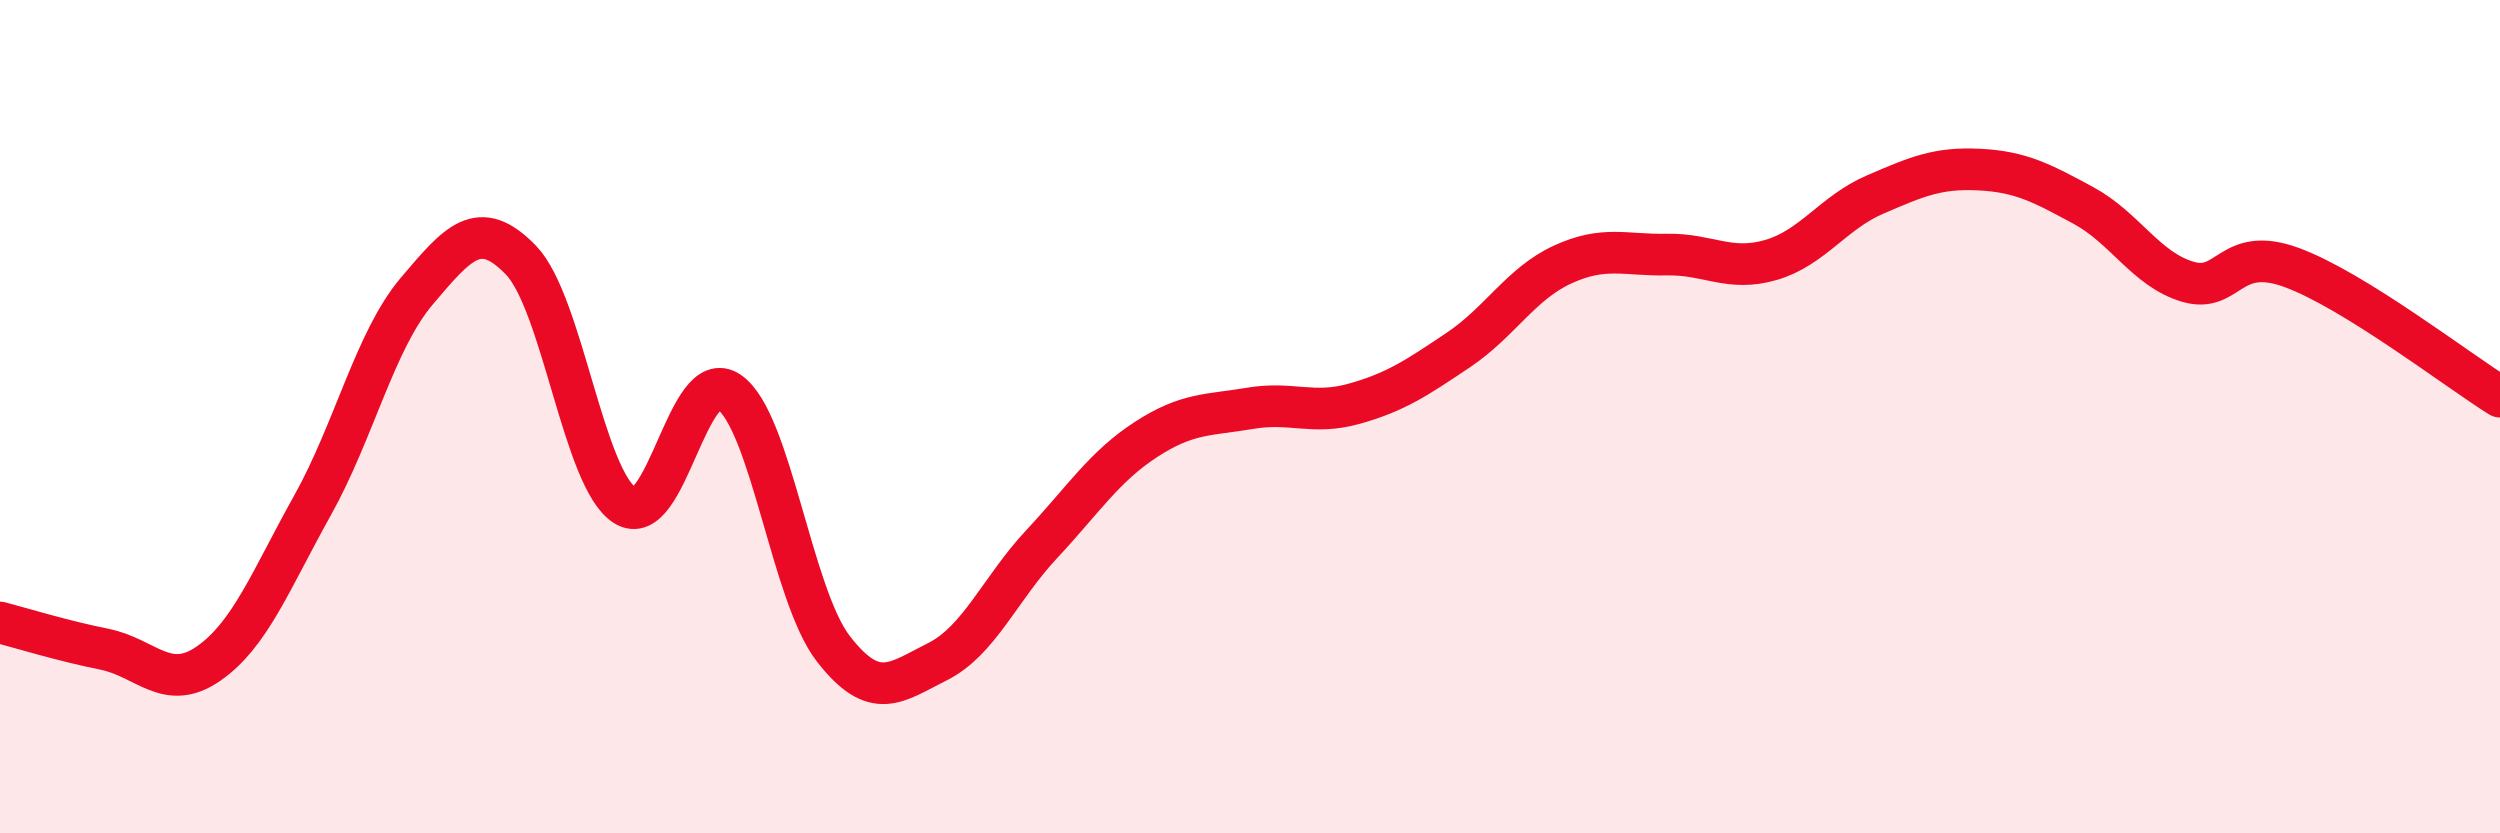
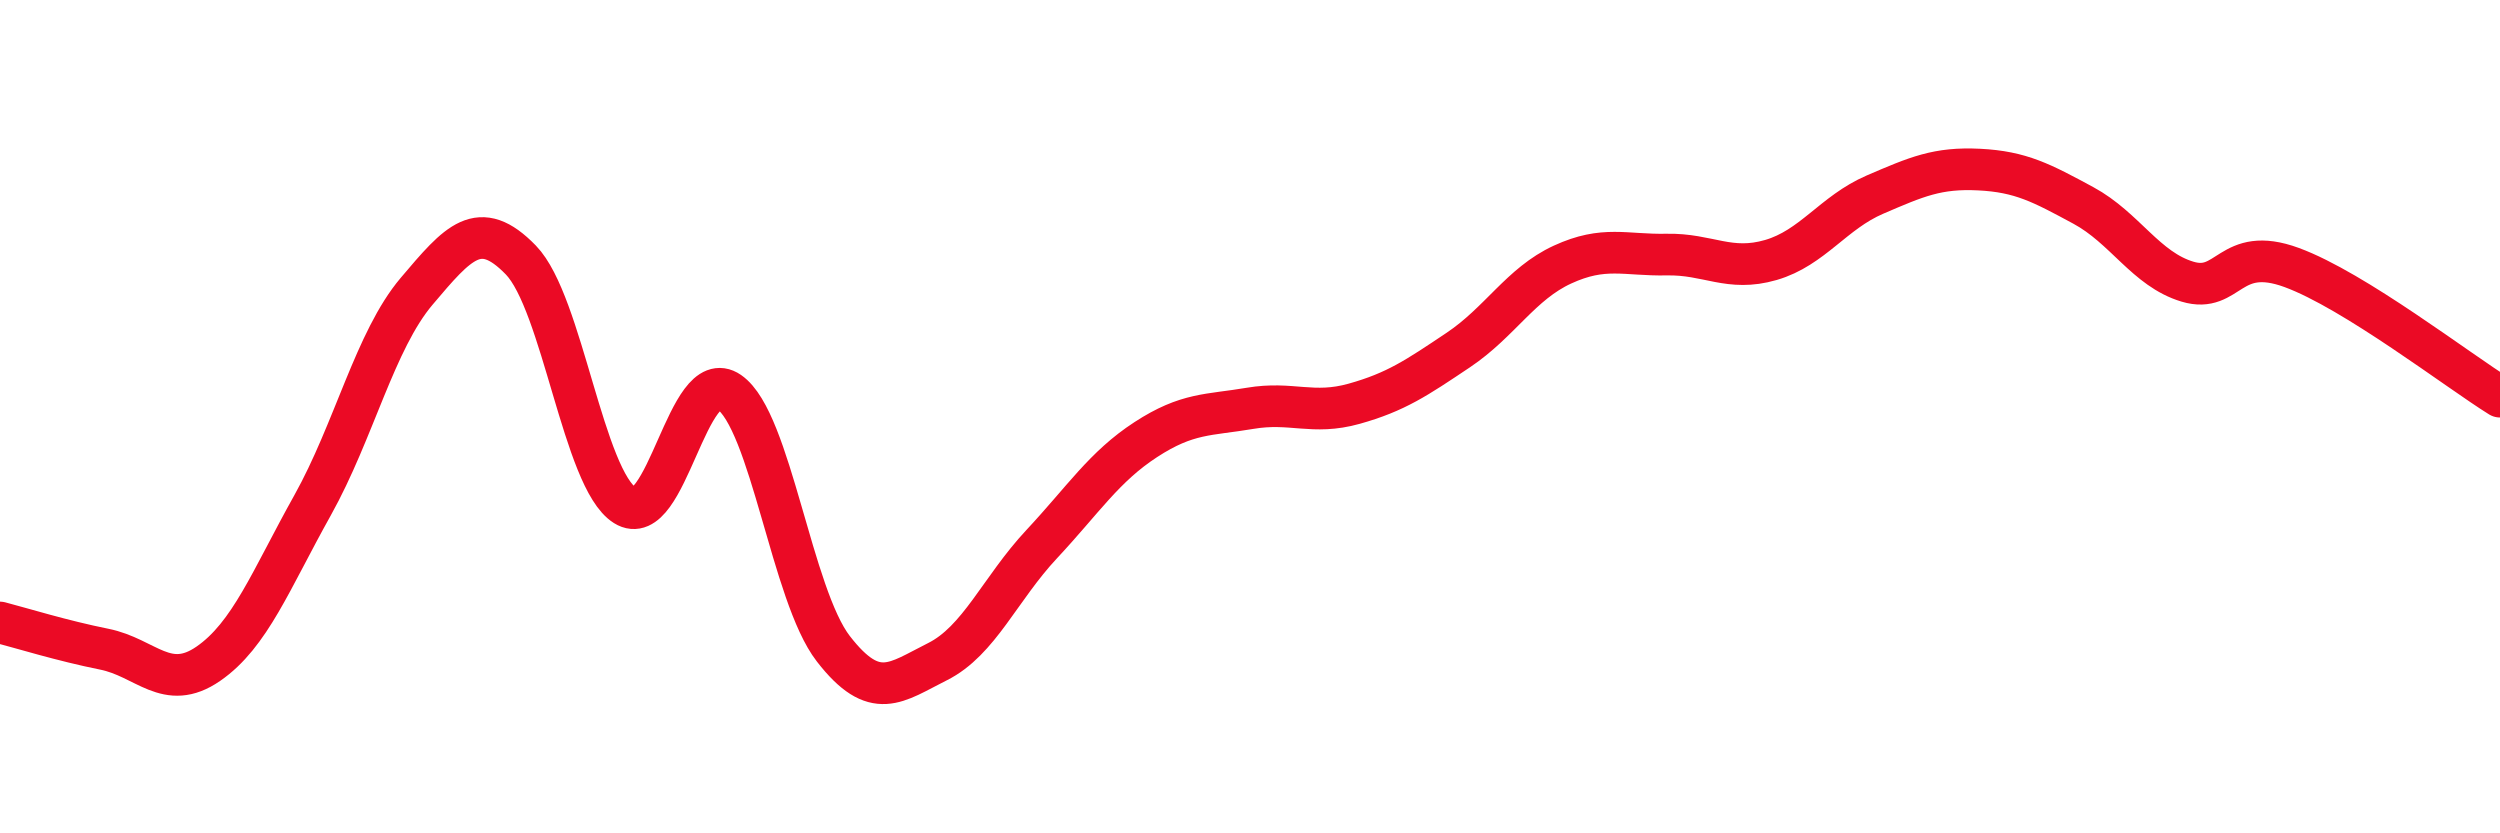
<svg xmlns="http://www.w3.org/2000/svg" width="60" height="20" viewBox="0 0 60 20">
-   <path d="M 0,14.94 C 0.5,15.07 1.5,15.38 2.5,15.58 C 3.5,15.78 4,16.62 5,15.93 C 6,15.24 6.5,13.92 7.5,12.13 C 8.5,10.34 9,8.17 10,6.99 C 11,5.81 11.5,5.21 12.5,6.24 C 13.5,7.27 14,11.5 15,12.13 C 16,12.76 16.5,8.72 17.5,9.41 C 18.5,10.1 19,14.28 20,15.57 C 21,16.86 21.5,16.38 22.5,15.88 C 23.5,15.38 24,14.13 25,13.06 C 26,11.99 26.5,11.2 27.5,10.55 C 28.5,9.9 29,9.97 30,9.8 C 31,9.63 31.5,9.97 32.5,9.69 C 33.5,9.41 34,9.07 35,8.4 C 36,7.73 36.5,6.81 37.5,6.35 C 38.5,5.89 39,6.13 40,6.11 C 41,6.09 41.5,6.53 42.5,6.24 C 43.5,5.95 44,5.1 45,4.67 C 46,4.24 46.5,4.02 47.5,4.07 C 48.5,4.12 49,4.39 50,4.93 C 51,5.47 51.5,6.46 52.5,6.76 C 53.5,7.06 53.5,5.87 55,6.42 C 56.5,6.97 59,8.9 60,9.52L60 20L0 20Z" fill="#EB0A25" opacity="0.1" stroke-linecap="round" stroke-linejoin="round" />
  <path d="M 0,14.94 C 0.5,15.07 1.5,15.38 2.5,15.58 C 3.5,15.78 4,16.62 5,15.93 C 6,15.24 6.5,13.92 7.5,12.13 C 8.5,10.34 9,8.17 10,6.99 C 11,5.81 11.5,5.21 12.5,6.24 C 13.5,7.27 14,11.5 15,12.13 C 16,12.76 16.5,8.72 17.5,9.41 C 18.5,10.1 19,14.28 20,15.57 C 21,16.86 21.5,16.38 22.5,15.88 C 23.5,15.38 24,14.13 25,13.06 C 26,11.99 26.5,11.2 27.5,10.55 C 28.5,9.9 29,9.97 30,9.8 C 31,9.63 31.5,9.97 32.5,9.69 C 33.5,9.41 34,9.07 35,8.4 C 36,7.73 36.5,6.81 37.5,6.35 C 38.5,5.89 39,6.13 40,6.11 C 41,6.09 41.5,6.53 42.5,6.24 C 43.5,5.95 44,5.1 45,4.67 C 46,4.24 46.5,4.02 47.5,4.07 C 48.5,4.12 49,4.39 50,4.93 C 51,5.47 51.5,6.46 52.5,6.76 C 53.5,7.06 53.5,5.87 55,6.42 C 56.5,6.97 59,8.9 60,9.52" stroke="#EB0A25" stroke-width="1" fill="none" stroke-linecap="round" stroke-linejoin="round" />
</svg>